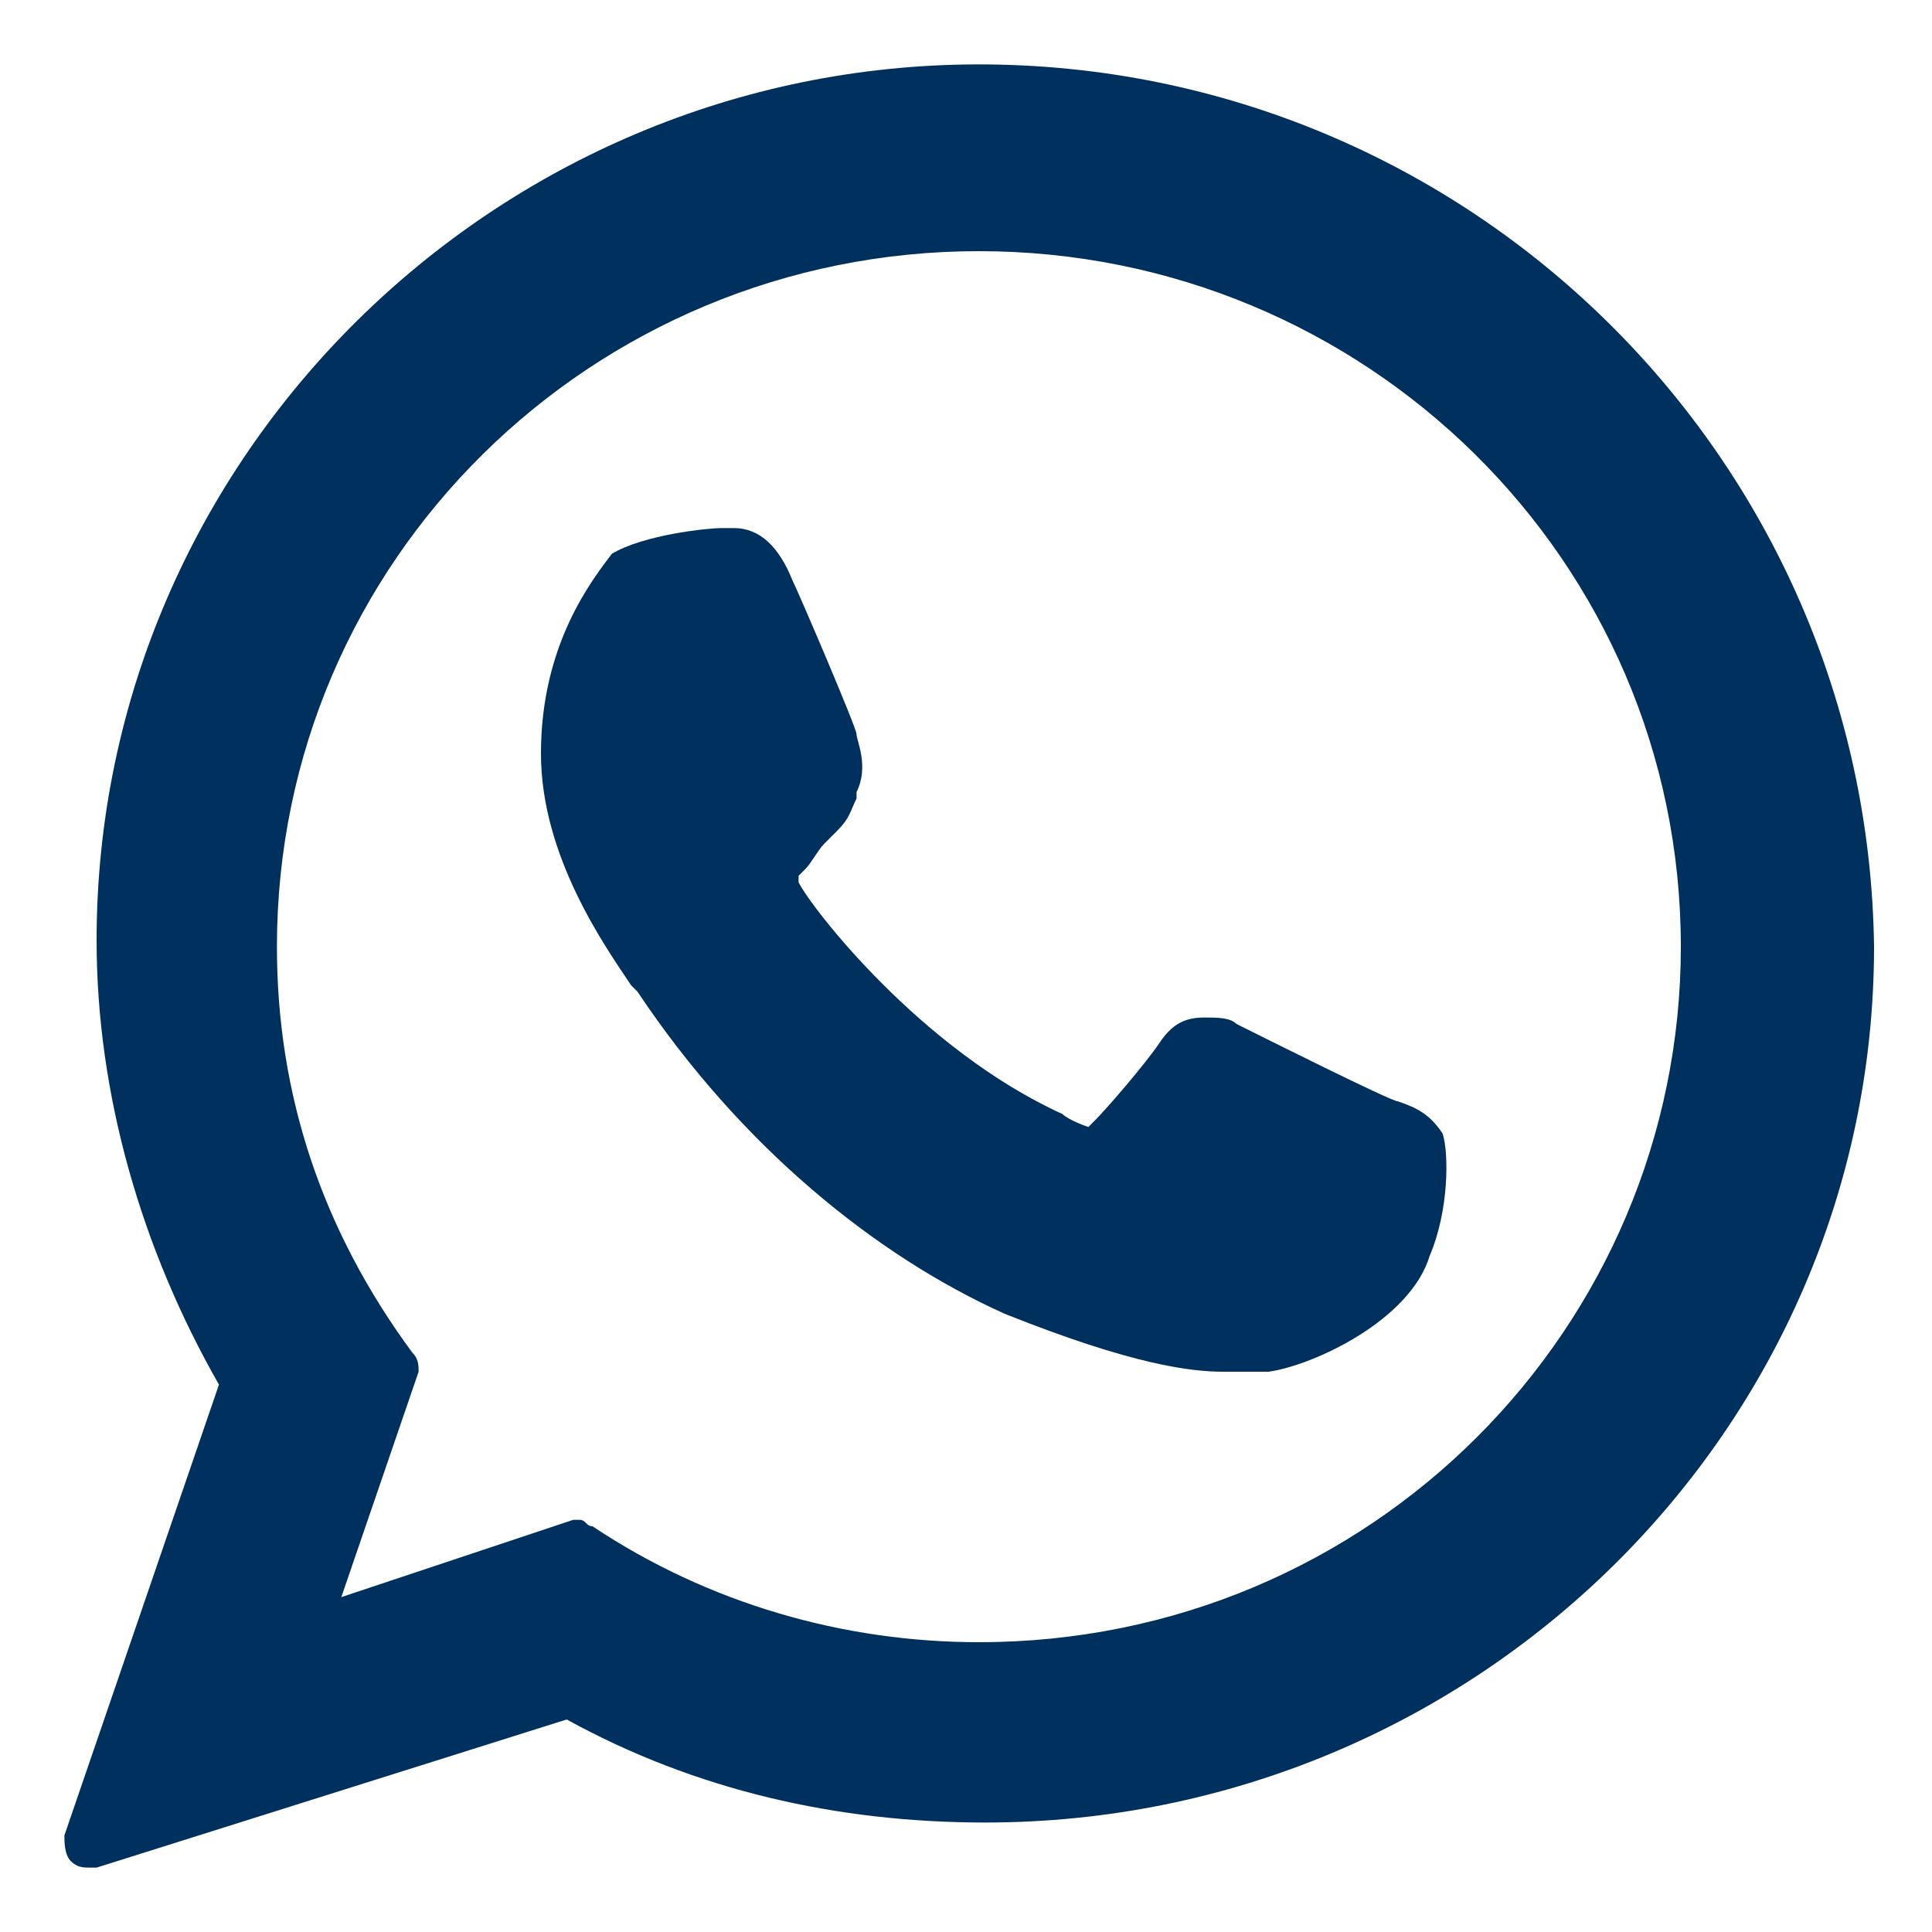
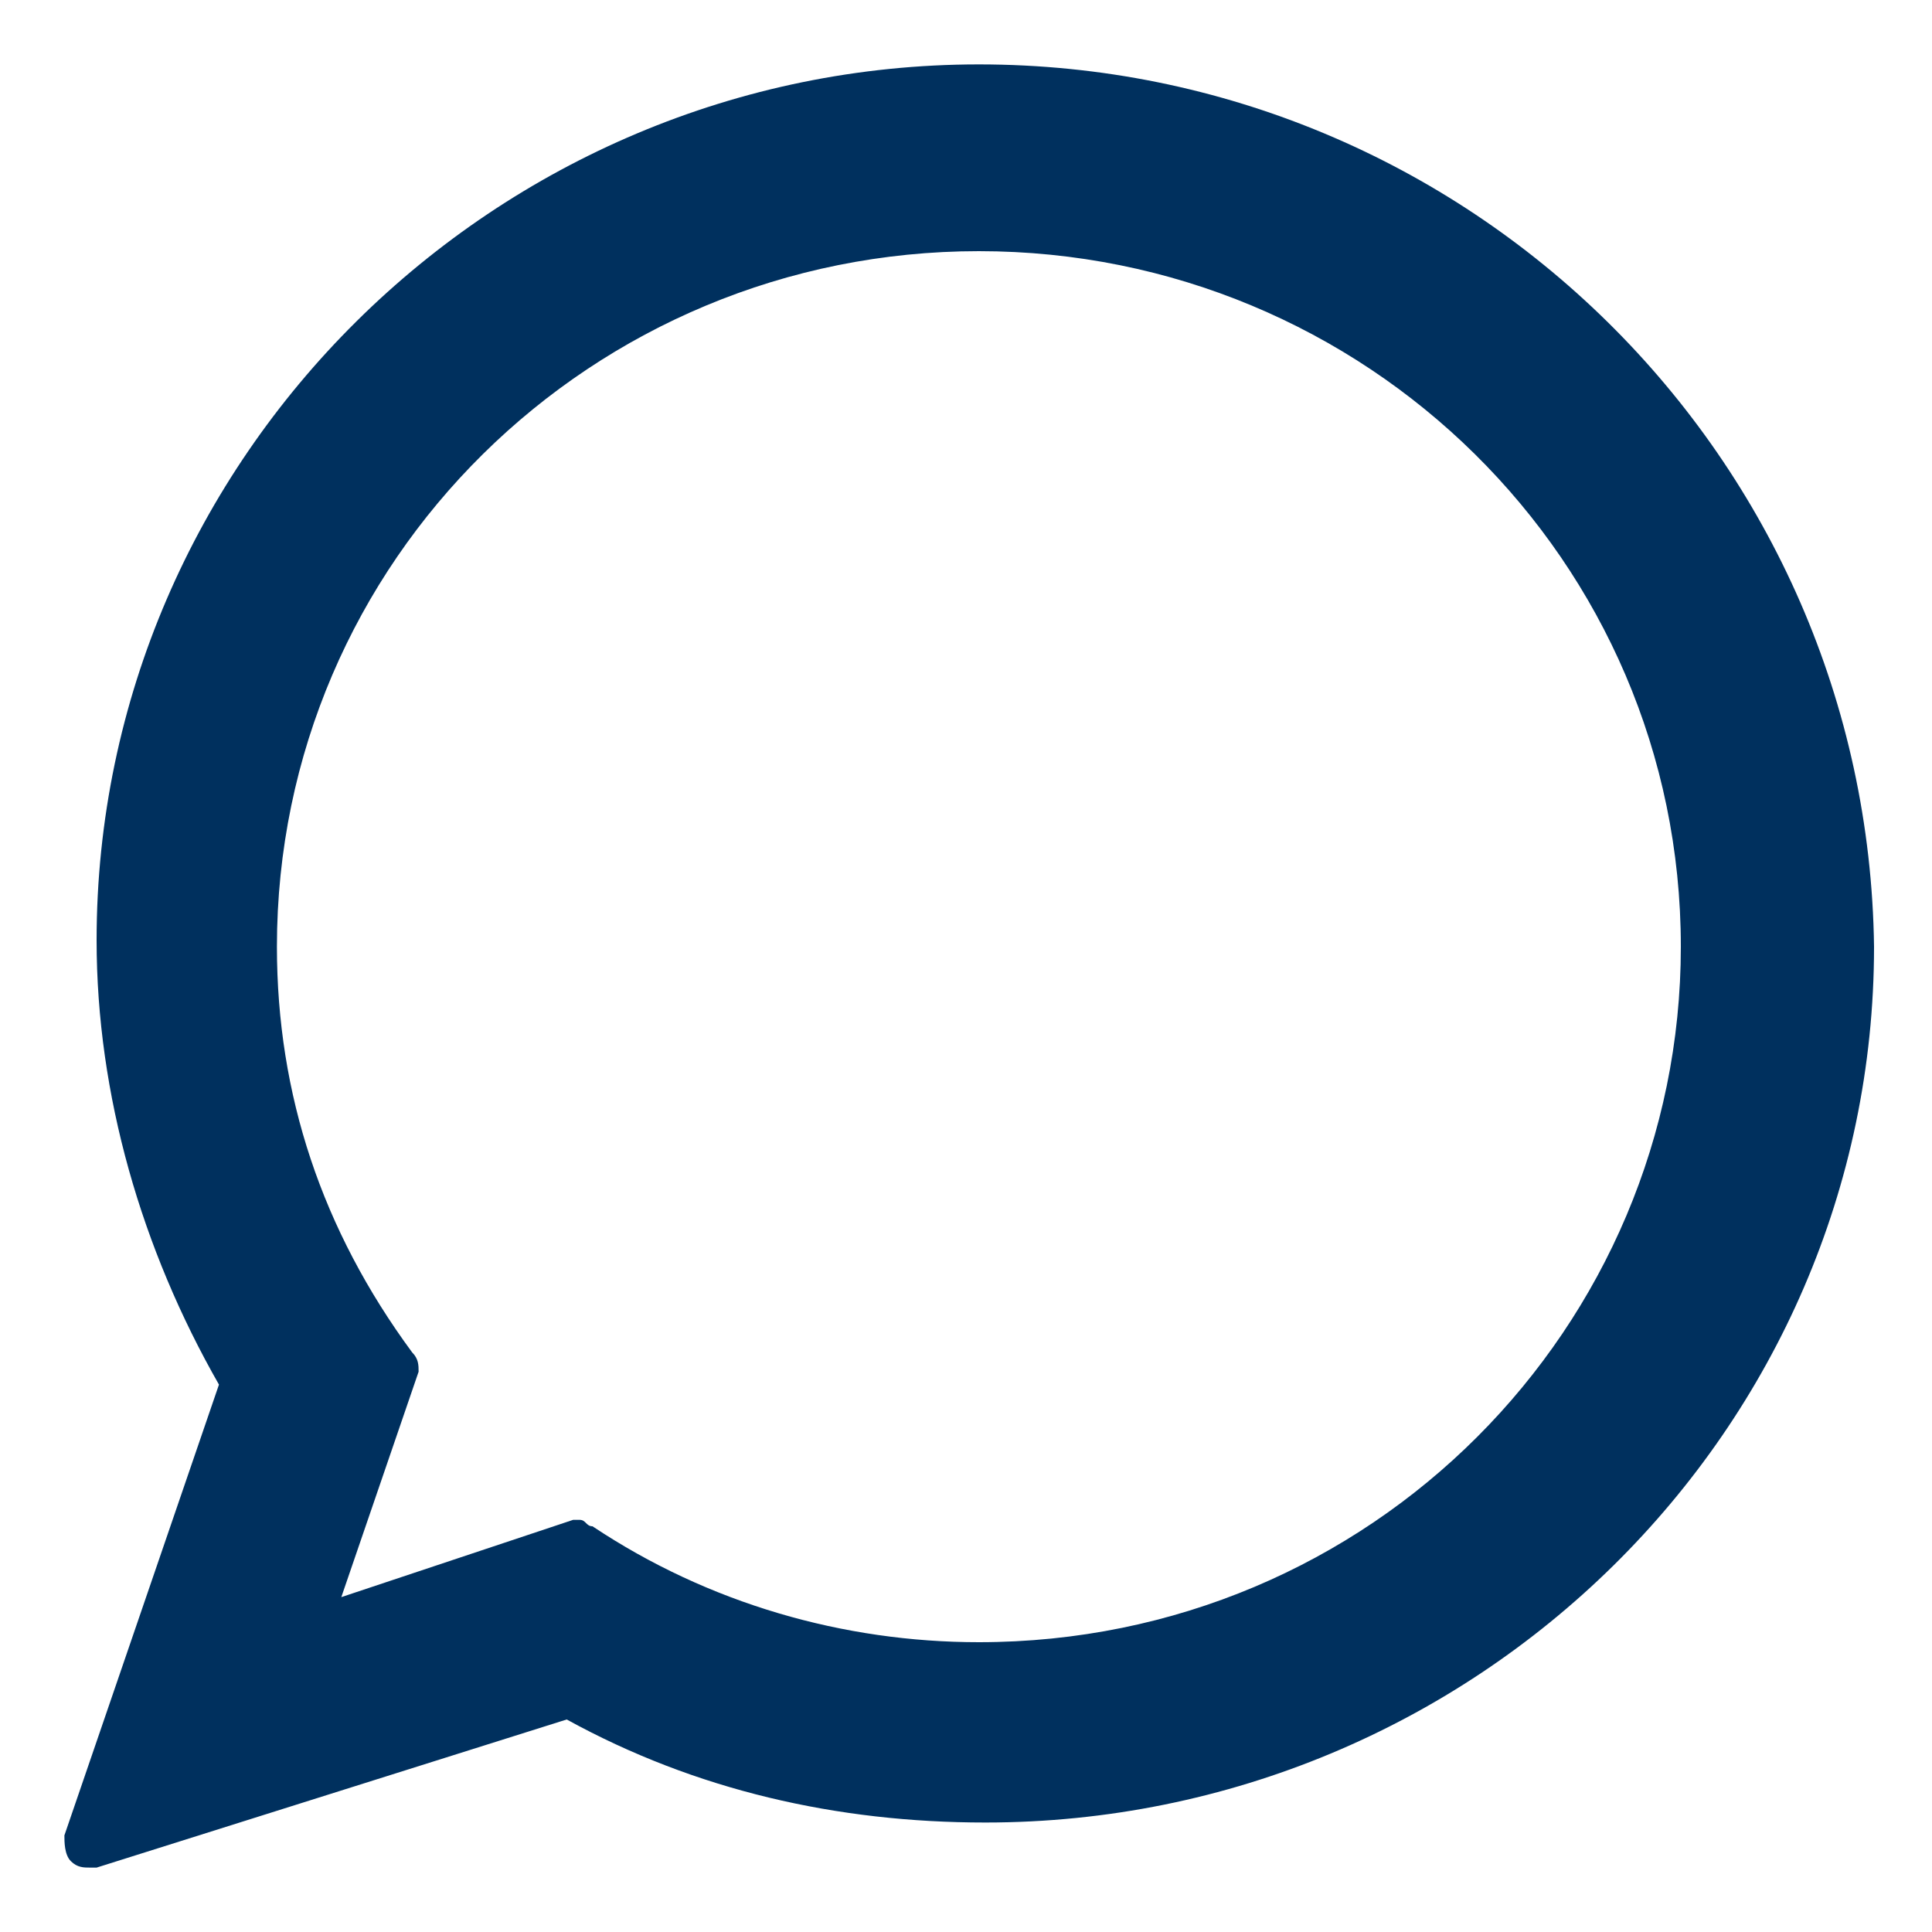
<svg xmlns="http://www.w3.org/2000/svg" version="1.1" id="Layer_1" x="0px" y="0px" viewBox="0 0 30 30" style="enable-background:new 0 0 30 30;" xml:space="preserve">
  <style type="text/css">
	.st0{fill:#00305E;}
</style>
  <g id="XMLID_468_">
-     <path id="XMLID_469_" class="st0" d="M21.7,17.1c-0.1,0-2.1-1-2.5-1.2c-0.1-0.1-0.3-0.1-0.5-0.1c-0.3,0-0.5,0.1-0.7,0.4   c-0.2,0.3-0.8,1-1,1.2c0,0-0.1,0.1-0.1,0.1c0,0-0.3-0.1-0.4-0.2c-2.2-1-3.9-3.2-4.1-3.6c0-0.1,0-0.1,0-0.1c0,0,0.1-0.1,0.1-0.1   c0.1-0.1,0.2-0.3,0.3-0.4c0.1-0.1,0.1-0.1,0.2-0.2c0.2-0.2,0.2-0.3,0.3-0.5l0-0.1c0.2-0.4,0-0.8,0-0.9c0-0.1-0.9-2.2-1-2.4   c-0.2-0.5-0.5-0.8-0.9-0.8c0,0,0,0-0.2,0c-0.2,0-1.2,0.1-1.7,0.4C9.2,9,8.4,10,8.4,11.7c0,1.6,1,3,1.4,3.6c0,0,0,0,0.1,0.1   c1.6,2.4,3.7,4.1,5.7,5c2,0.8,2.9,0.9,3.4,0.9c0,0,0,0,0,0c0.2,0,0.4,0,0.6,0l0.1,0c0.7-0.1,2.2-0.8,2.5-1.8   c0.3-0.7,0.3-1.6,0.2-1.9C22.2,17.3,22,17.2,21.7,17.1z" />
    <path id="XMLID_470_" class="st0" d="M15.2,1C7.7,1,1.5,7.1,1.5,14.6c0,2.4,0.7,4.8,1.9,6.9l-2.4,7c0,0.1,0,0.3,0.1,0.4   C1.2,29,1.3,29,1.4,29c0,0,0.1,0,0.1,0l7.3-2.3c2,1.1,4.2,1.6,6.5,1.6c7.6,0,13.8-6.1,13.8-13.6C29,7.1,22.8,1,15.2,1z M15.2,25.5   c-2.1,0-4.2-0.6-6-1.8c-0.1,0-0.1-0.1-0.2-0.1c0,0-0.1,0-0.1,0l-3.6,1.2l1.2-3.5c0-0.1,0-0.2-0.1-0.3c-1.4-1.9-2.1-4-2.1-6.3   c0-6,4.9-10.8,10.9-10.8c6,0,10.9,4.8,10.9,10.8C26.1,20.6,21.3,25.5,15.2,25.5z" />
  </g>
</svg>